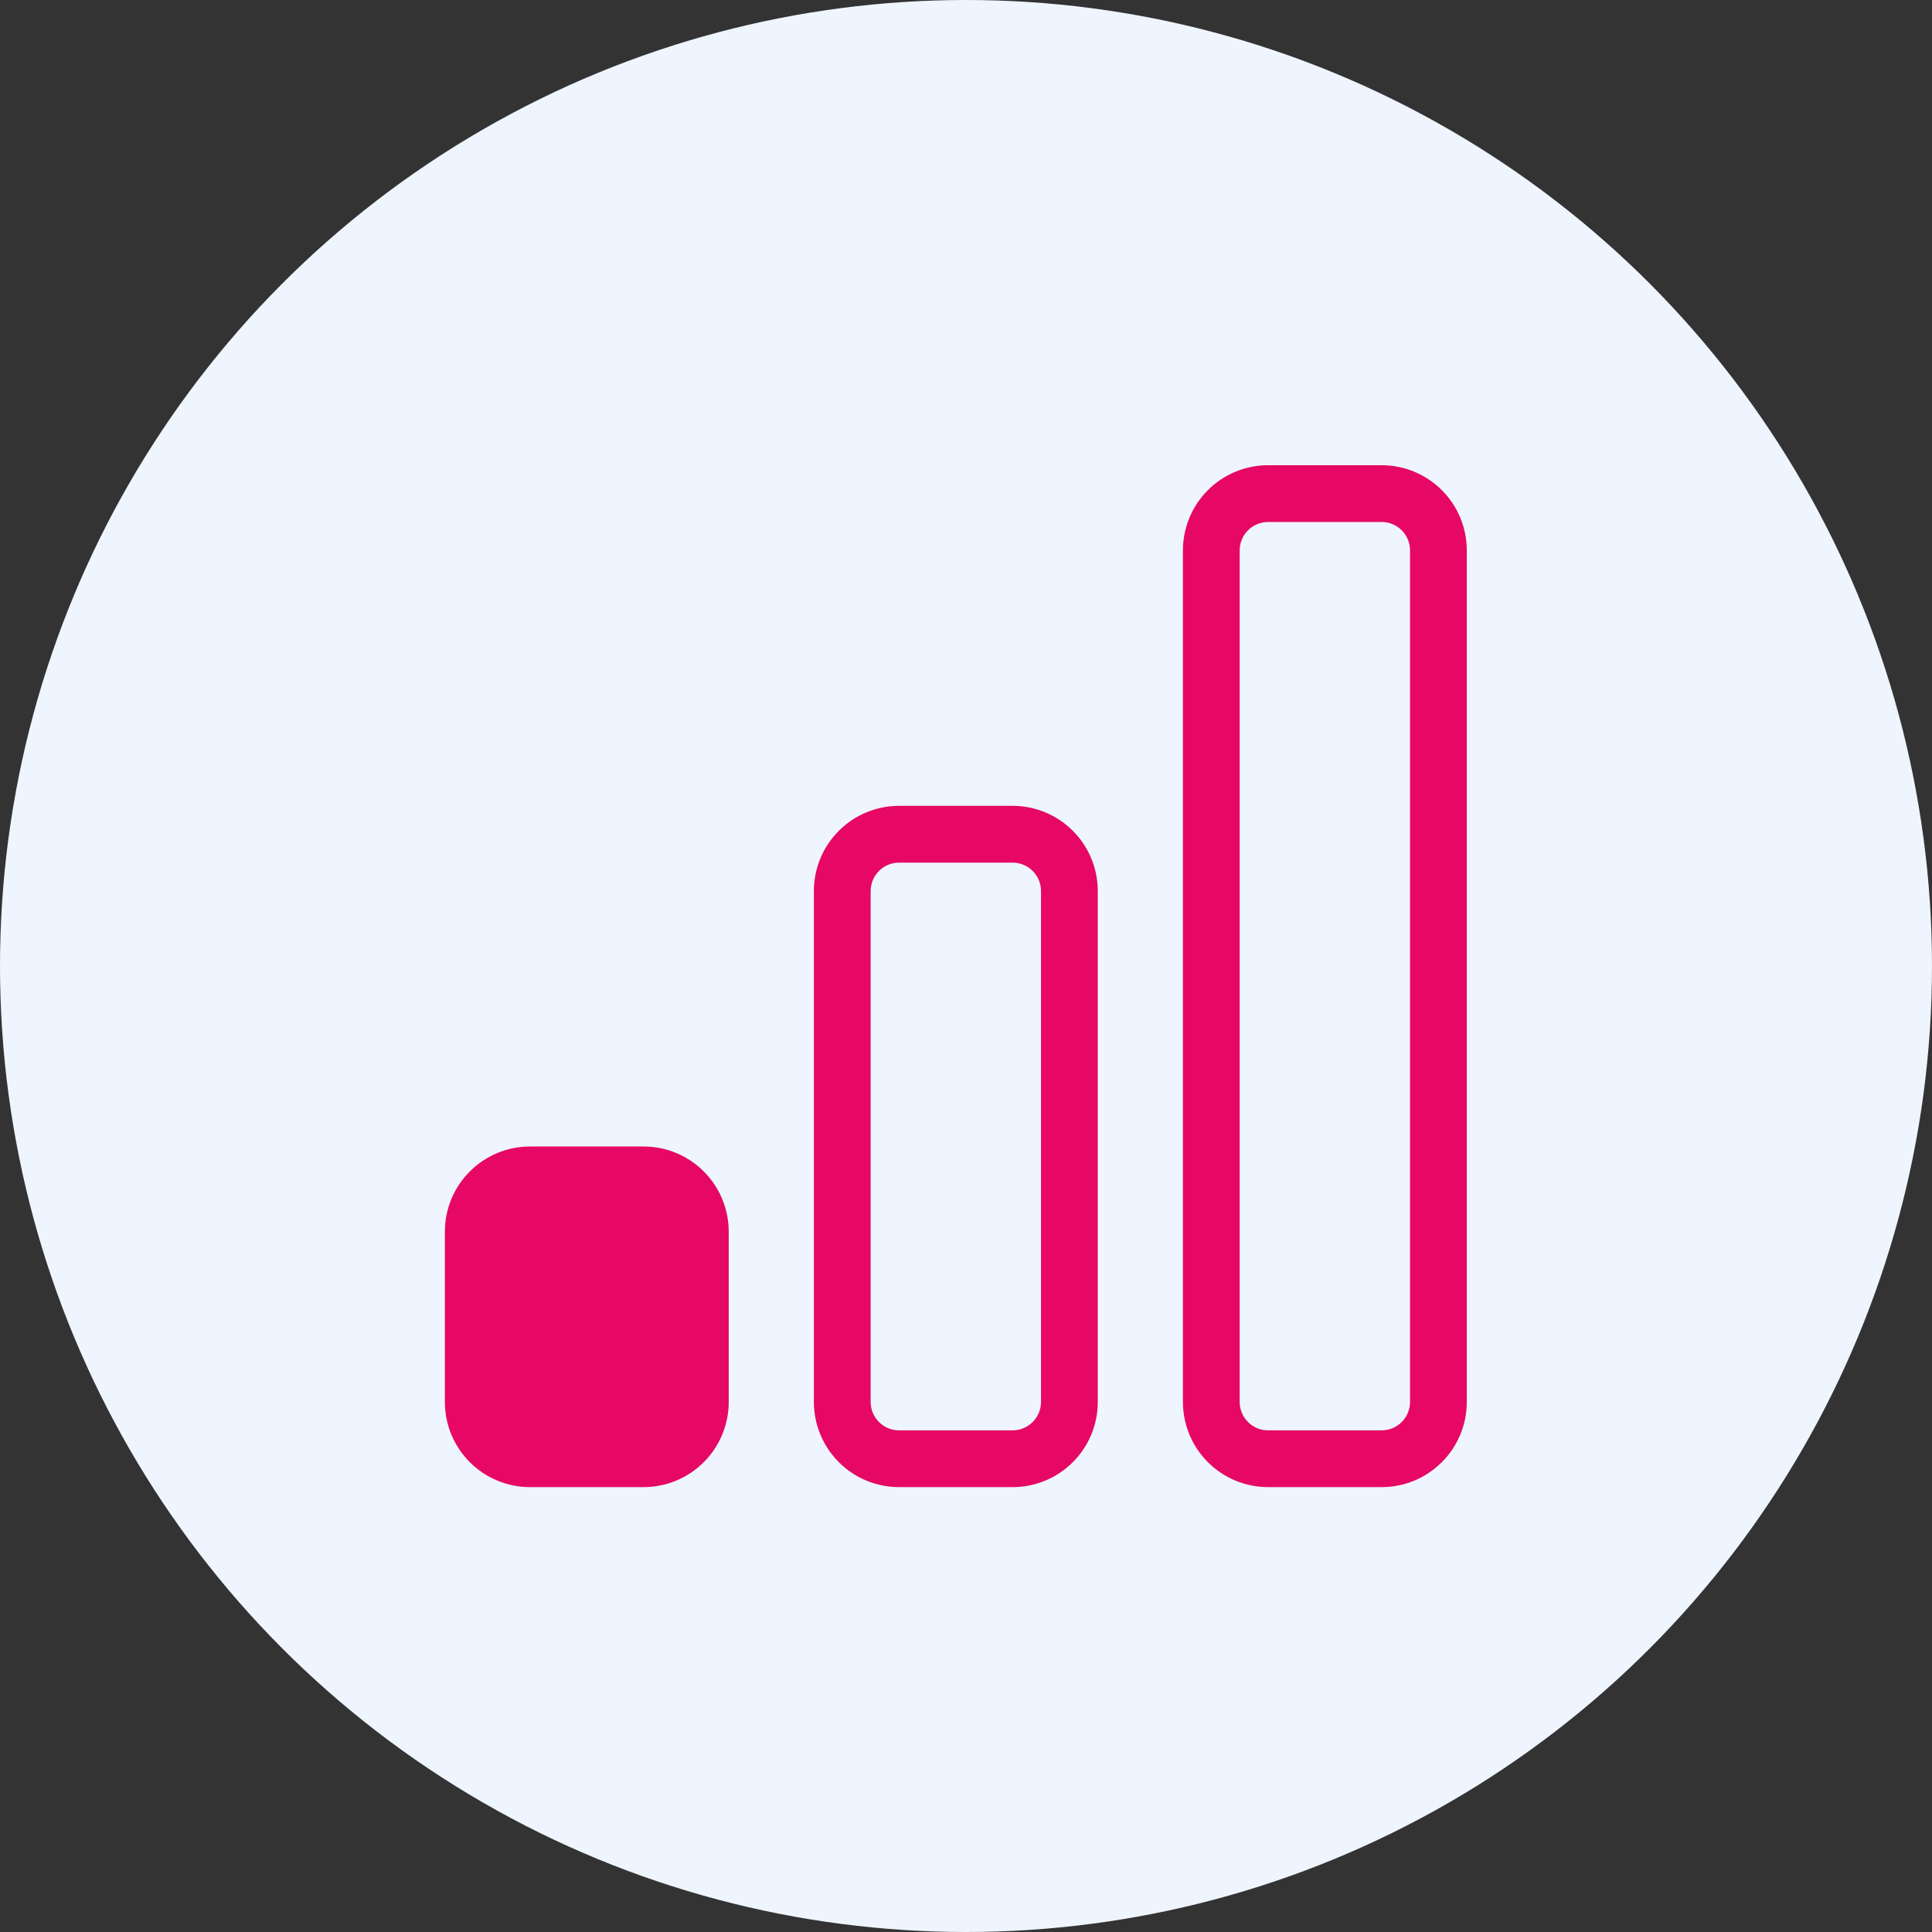
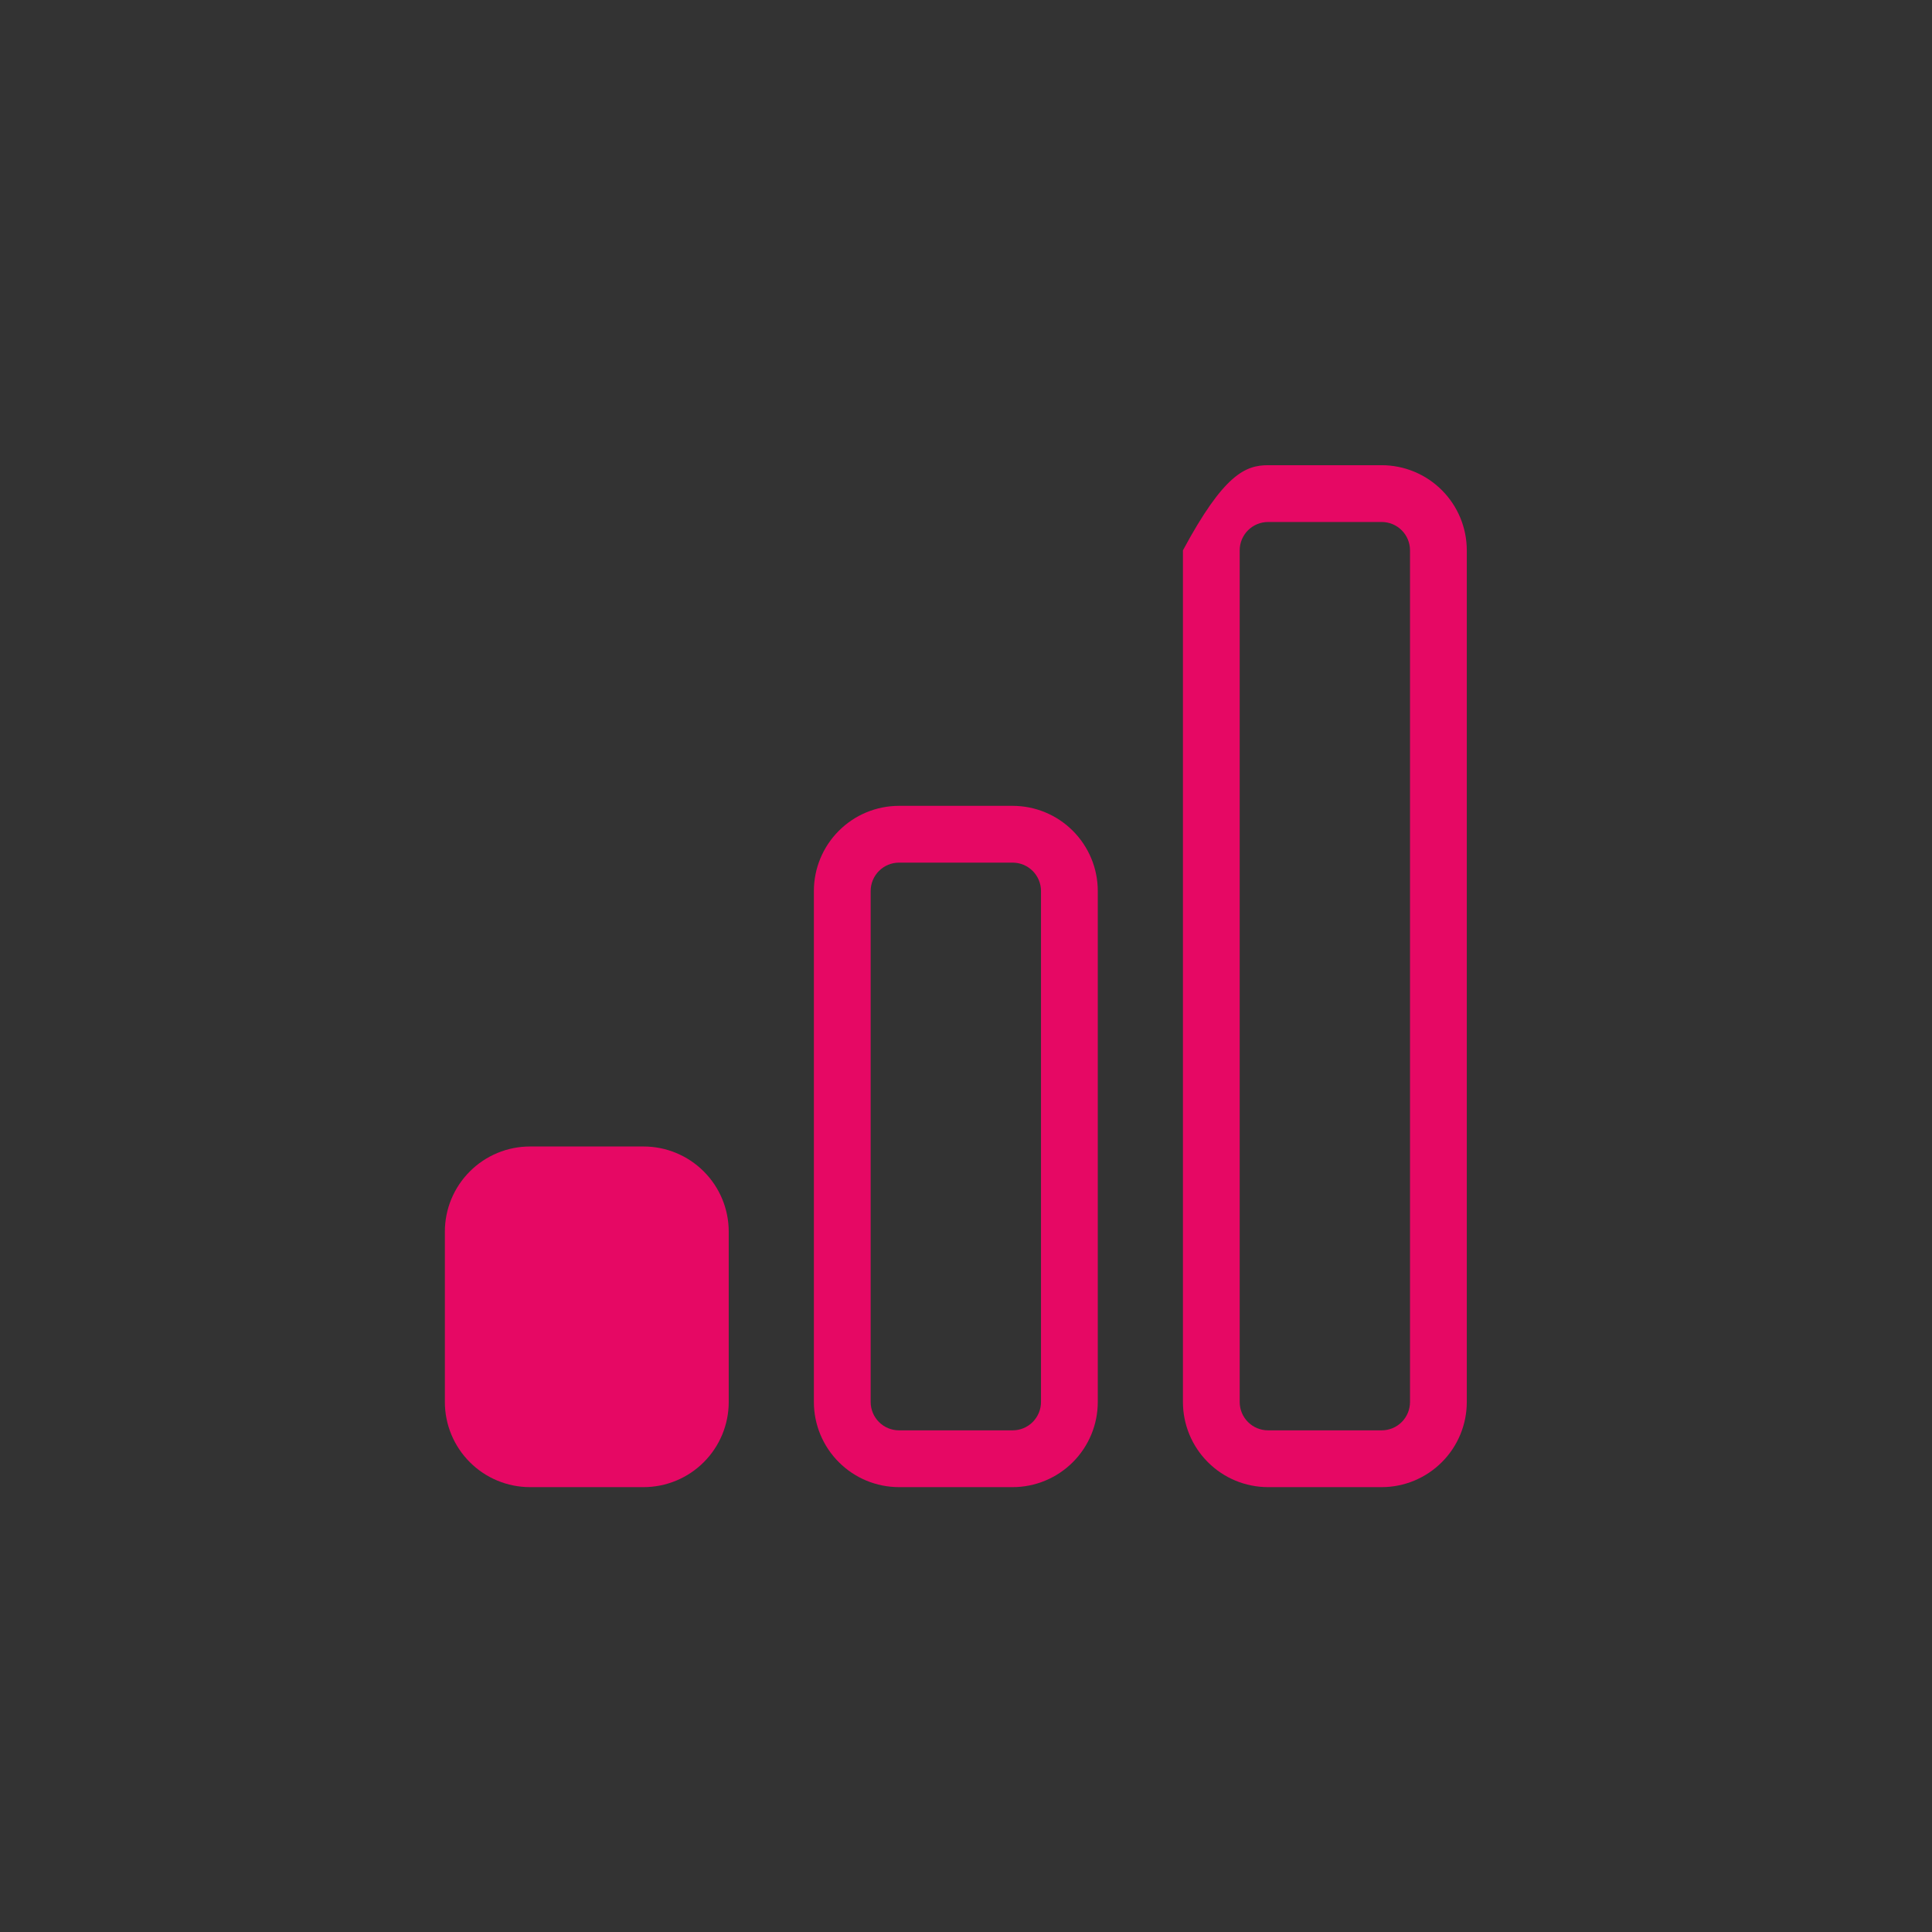
<svg xmlns="http://www.w3.org/2000/svg" width="95" height="95" viewBox="0 0 95 95" fill="none">
  <rect x="0" y="0" width="95" height="95" fill="#333333" stroke="none" />
-   <circle cx="47.5" cy="47.5" r="47.5" fill="#EEF5FF" />
-   <path d="M31.645 56.375C32.756 56.375 33.821 56.816 34.606 57.602C35.392 58.387 35.833 59.452 35.833 60.562V68.938C35.833 70.048 35.392 71.113 34.606 71.898C33.821 72.684 32.756 73.125 31.645 73.125H26.062C24.952 73.125 23.887 72.684 23.102 71.898C22.316 71.113 21.875 70.048 21.875 68.938V60.562C21.875 59.452 22.316 58.387 23.102 57.602C23.887 56.816 24.952 56.375 26.062 56.375H31.645ZM49.792 39.625C50.903 39.625 51.968 40.066 52.753 40.852C53.538 41.637 53.98 42.702 53.98 43.812V68.938C53.98 70.048 53.538 71.113 52.753 71.898C51.968 72.684 50.903 73.125 49.792 73.125H44.208C43.097 73.125 42.032 72.684 41.247 71.898C40.462 71.113 40.02 70.048 40.02 68.938V43.812C40.02 42.702 40.462 41.637 41.247 40.852C42.032 40.066 43.097 39.625 44.208 39.625H49.792ZM67.938 22.875C69.048 22.875 70.113 23.316 70.898 24.102C71.684 24.887 72.125 25.952 72.125 27.062V68.938C72.125 70.048 71.684 71.113 70.898 71.898C70.113 72.684 69.048 73.125 67.938 73.125H62.355C61.244 73.125 60.179 72.684 59.394 71.898C58.608 71.113 58.167 70.048 58.167 68.938V27.062C58.167 25.952 58.608 24.887 59.394 24.102C60.179 23.316 61.244 22.875 62.355 22.875H67.938ZM44.208 42.417C43.838 42.417 43.483 42.564 43.222 42.825C42.96 43.087 42.812 43.442 42.812 43.812V68.938C42.812 69.308 42.96 69.663 43.222 69.925C43.483 70.186 43.838 70.333 44.208 70.333H49.792C50.162 70.333 50.517 70.186 50.778 69.925C51.04 69.663 51.188 69.308 51.188 68.938V43.812C51.188 43.442 51.04 43.087 50.778 42.825C50.517 42.564 50.162 42.417 49.792 42.417H44.208ZM62.355 25.667C61.984 25.667 61.629 25.814 61.367 26.075C61.105 26.337 60.958 26.692 60.958 27.062V68.938C60.958 69.308 61.105 69.663 61.367 69.925C61.629 70.186 61.984 70.333 62.355 70.333H67.938C68.308 70.333 68.663 70.187 68.925 69.925C69.187 69.663 69.333 69.308 69.333 68.938V27.062C69.333 26.692 69.187 26.337 68.925 26.075C68.663 25.813 68.308 25.667 67.938 25.667H62.355Z" fill="#E60864" />
+   <path d="M31.645 56.375C32.756 56.375 33.821 56.816 34.606 57.602C35.392 58.387 35.833 59.452 35.833 60.562V68.938C35.833 70.048 35.392 71.113 34.606 71.898C33.821 72.684 32.756 73.125 31.645 73.125H26.062C24.952 73.125 23.887 72.684 23.102 71.898C22.316 71.113 21.875 70.048 21.875 68.938V60.562C21.875 59.452 22.316 58.387 23.102 57.602C23.887 56.816 24.952 56.375 26.062 56.375H31.645ZM49.792 39.625C50.903 39.625 51.968 40.066 52.753 40.852C53.538 41.637 53.98 42.702 53.98 43.812V68.938C53.98 70.048 53.538 71.113 52.753 71.898C51.968 72.684 50.903 73.125 49.792 73.125H44.208C43.097 73.125 42.032 72.684 41.247 71.898C40.462 71.113 40.02 70.048 40.02 68.938V43.812C40.02 42.702 40.462 41.637 41.247 40.852C42.032 40.066 43.097 39.625 44.208 39.625H49.792ZM67.938 22.875C69.048 22.875 70.113 23.316 70.898 24.102C71.684 24.887 72.125 25.952 72.125 27.062V68.938C72.125 70.048 71.684 71.113 70.898 71.898C70.113 72.684 69.048 73.125 67.938 73.125H62.355C61.244 73.125 60.179 72.684 59.394 71.898C58.608 71.113 58.167 70.048 58.167 68.938V27.062C60.179 23.316 61.244 22.875 62.355 22.875H67.938ZM44.208 42.417C43.838 42.417 43.483 42.564 43.222 42.825C42.96 43.087 42.812 43.442 42.812 43.812V68.938C42.812 69.308 42.96 69.663 43.222 69.925C43.483 70.186 43.838 70.333 44.208 70.333H49.792C50.162 70.333 50.517 70.186 50.778 69.925C51.04 69.663 51.188 69.308 51.188 68.938V43.812C51.188 43.442 51.04 43.087 50.778 42.825C50.517 42.564 50.162 42.417 49.792 42.417H44.208ZM62.355 25.667C61.984 25.667 61.629 25.814 61.367 26.075C61.105 26.337 60.958 26.692 60.958 27.062V68.938C60.958 69.308 61.105 69.663 61.367 69.925C61.629 70.186 61.984 70.333 62.355 70.333H67.938C68.308 70.333 68.663 70.187 68.925 69.925C69.187 69.663 69.333 69.308 69.333 68.938V27.062C69.333 26.692 69.187 26.337 68.925 26.075C68.663 25.813 68.308 25.667 67.938 25.667H62.355Z" fill="#E60864" />
</svg>